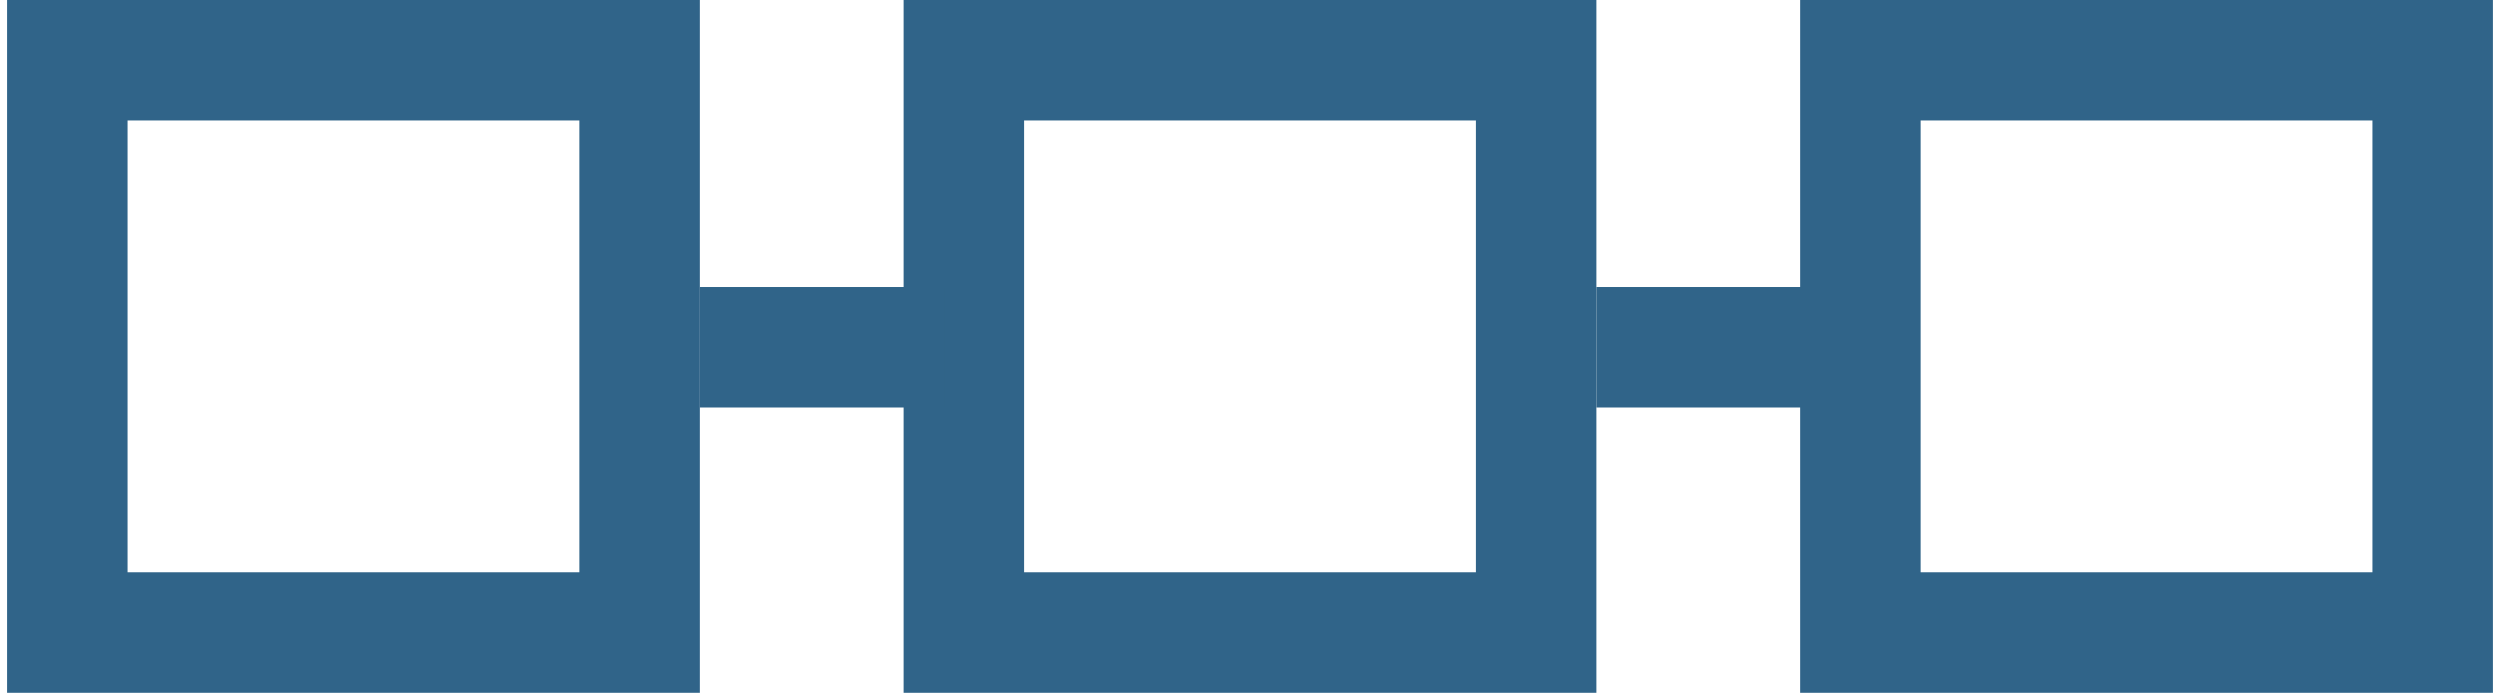
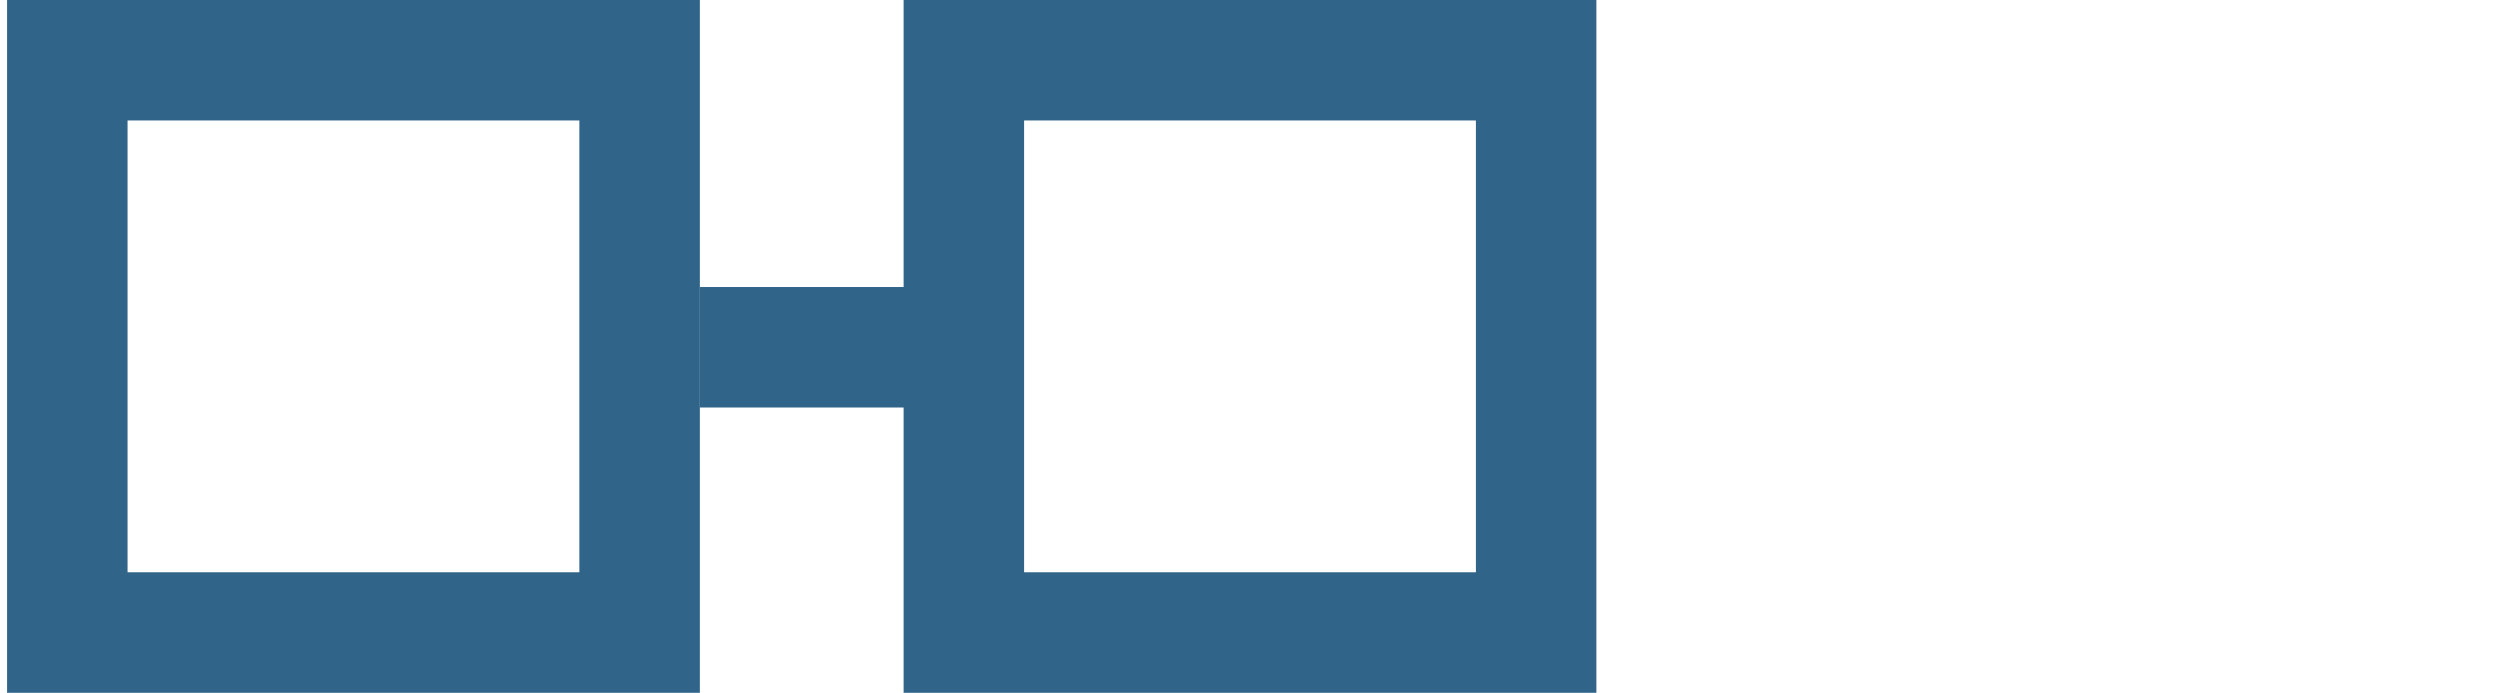
<svg xmlns="http://www.w3.org/2000/svg" width="83" height="23" viewBox="0 0 83 23" fill="none">
  <rect x="2.235" y="2" width="19" height="19" stroke="#306489" stroke-width="4" />
  <rect x="32" y="2" width="19" height="19" stroke="#306489" stroke-width="4" />
-   <rect x="61.765" y="2" width="19" height="19" stroke="#306489" stroke-width="4" />
  <line x1="23.235" y1="11.529" x2="31.353" y2="11.529" stroke="#306489" stroke-width="4" />
-   <line x1="53" y1="11.529" x2="61.118" y2="11.529" stroke="#306489" stroke-width="4" />
</svg>